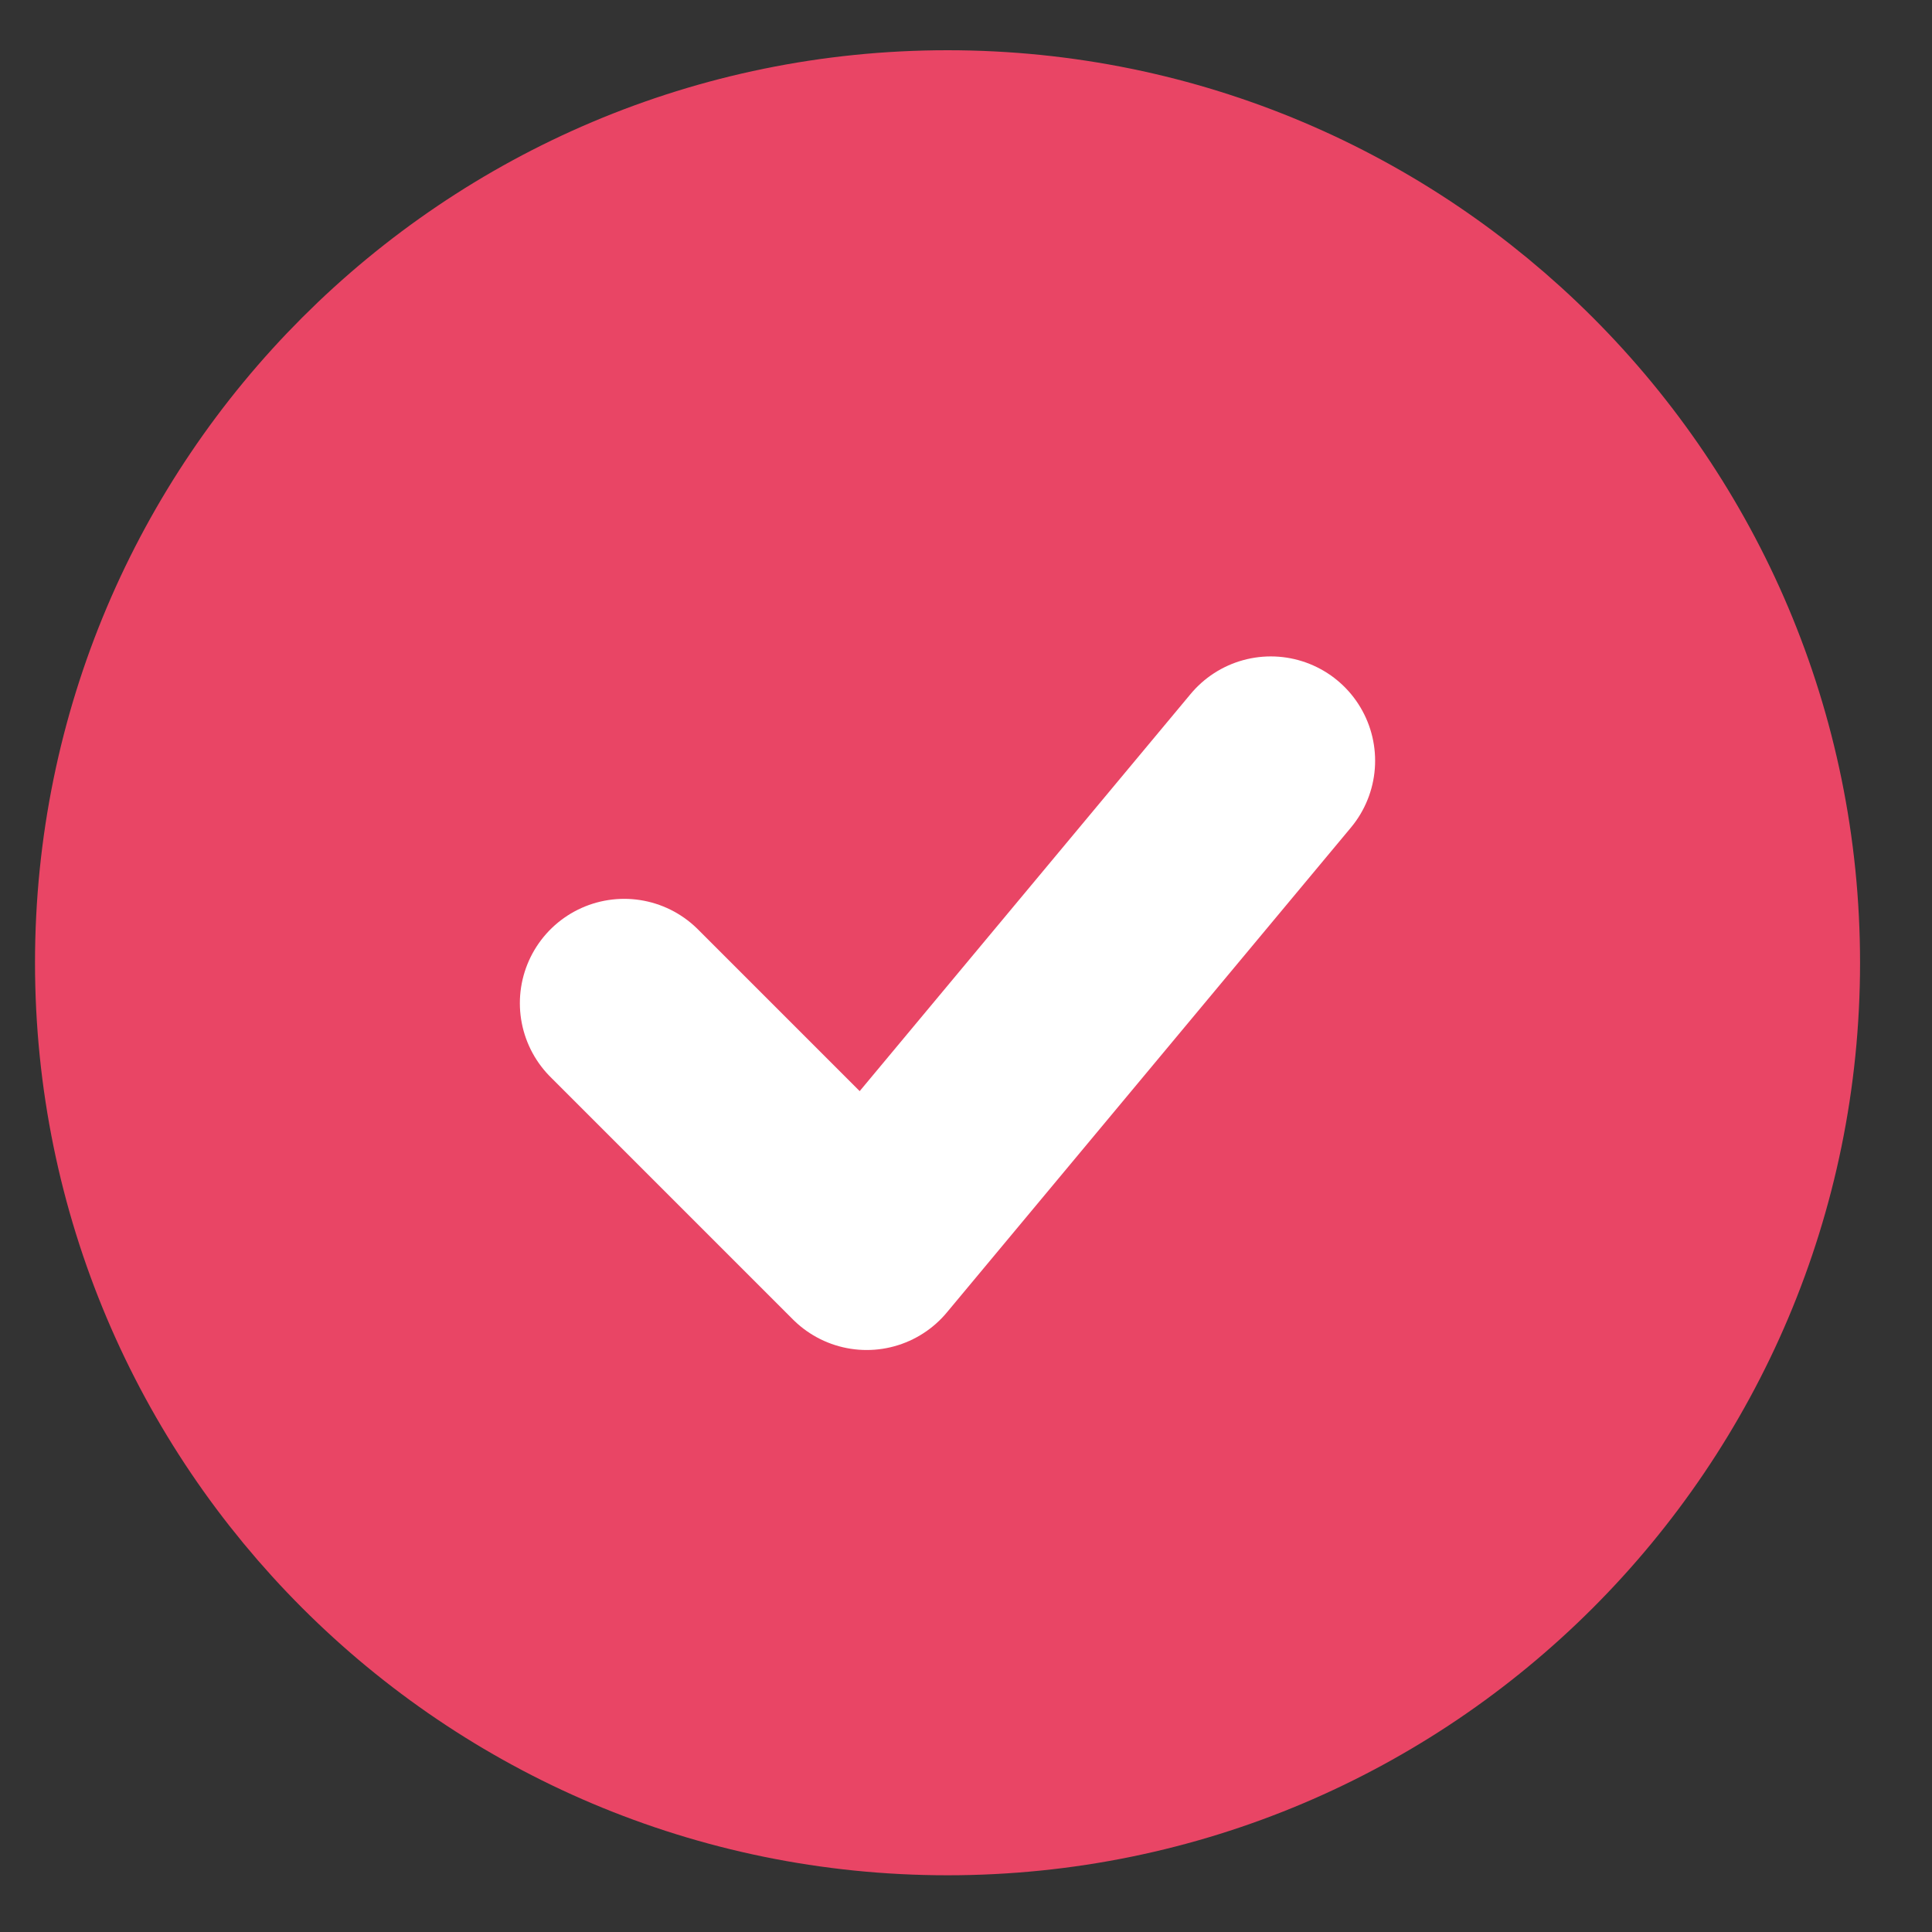
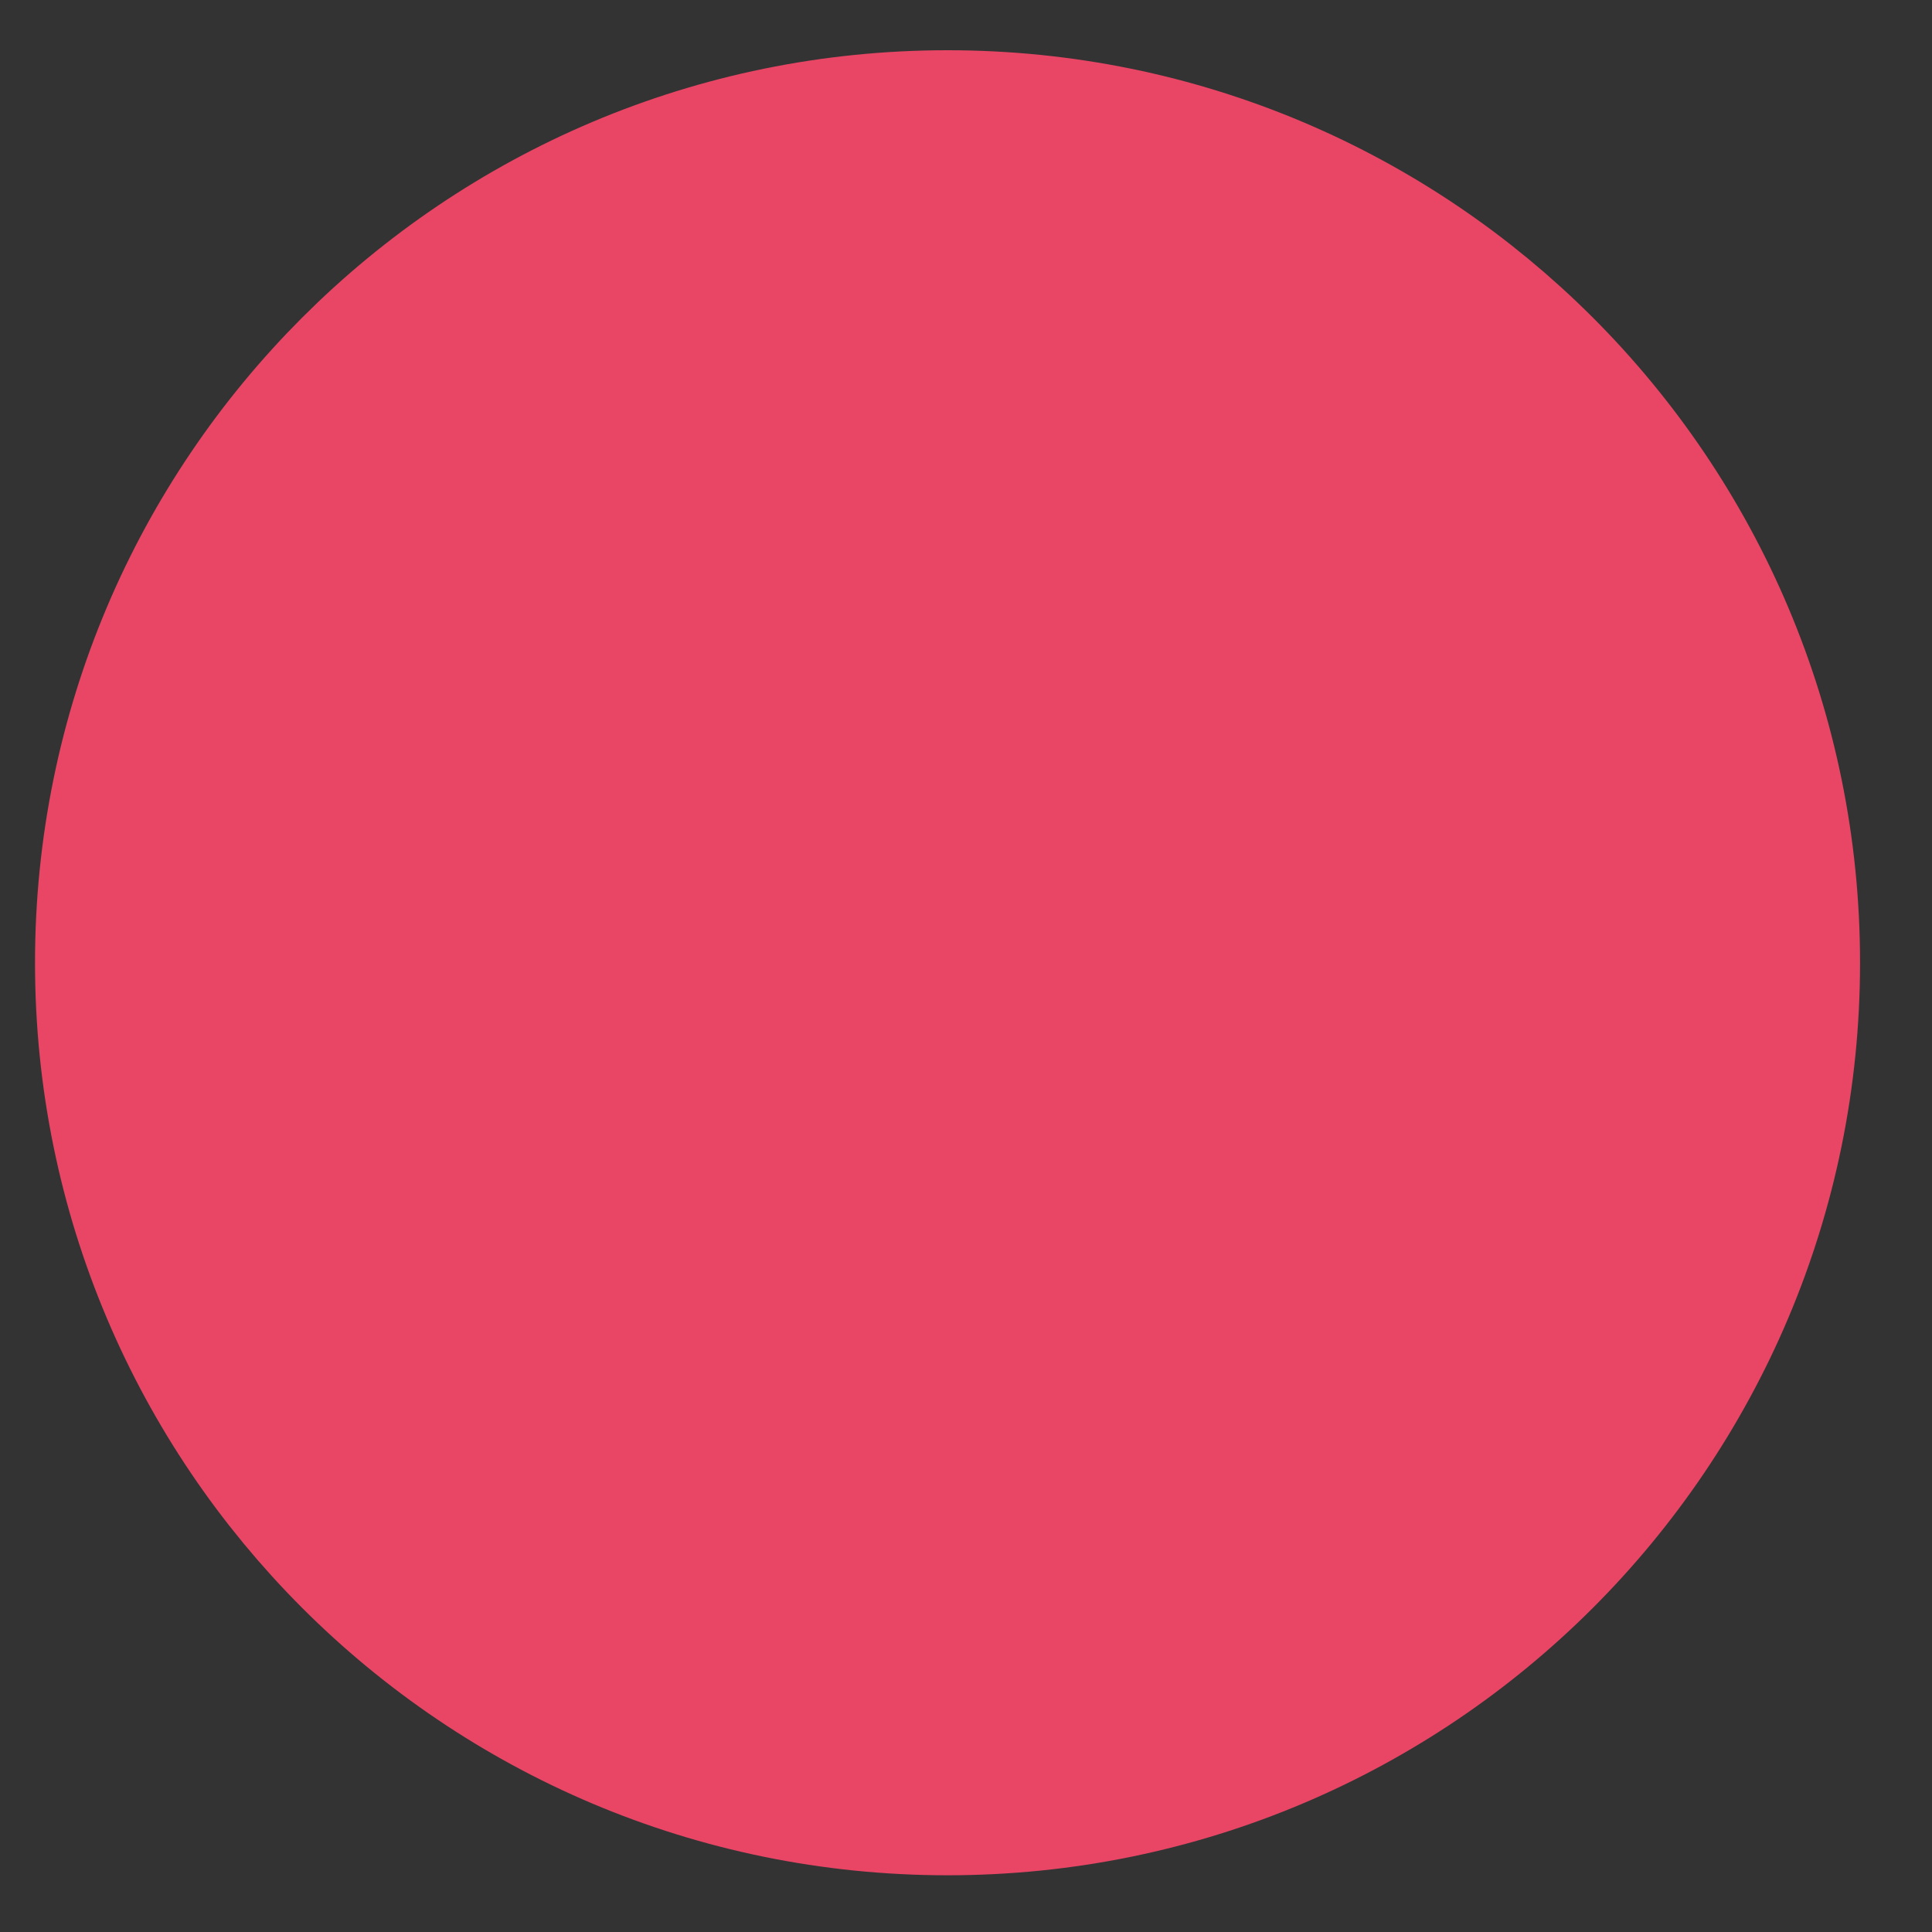
<svg xmlns="http://www.w3.org/2000/svg" width="25" height="25" viewBox="0 0 25 25" fill="none">
  <rect x="0" y="0" width="25" height="25" fill="#333333" stroke="none" />
  <path d="M12.261 22.916C18.037 22.916 22.719 18.234 22.719 12.458C22.719 6.682 18.037 2 12.261 2C6.485 2 1.803 6.682 1.803 12.458C1.803 18.234 6.485 22.916 12.261 22.916Z" fill="#E94565" stroke="#E94565" stroke-width="2.7" />
-   <path d="M8.077 12.981L11.215 16.119L16.444 9.844" stroke="white" stroke-width="2.7" stroke-linecap="round" stroke-linejoin="round" />
</svg>